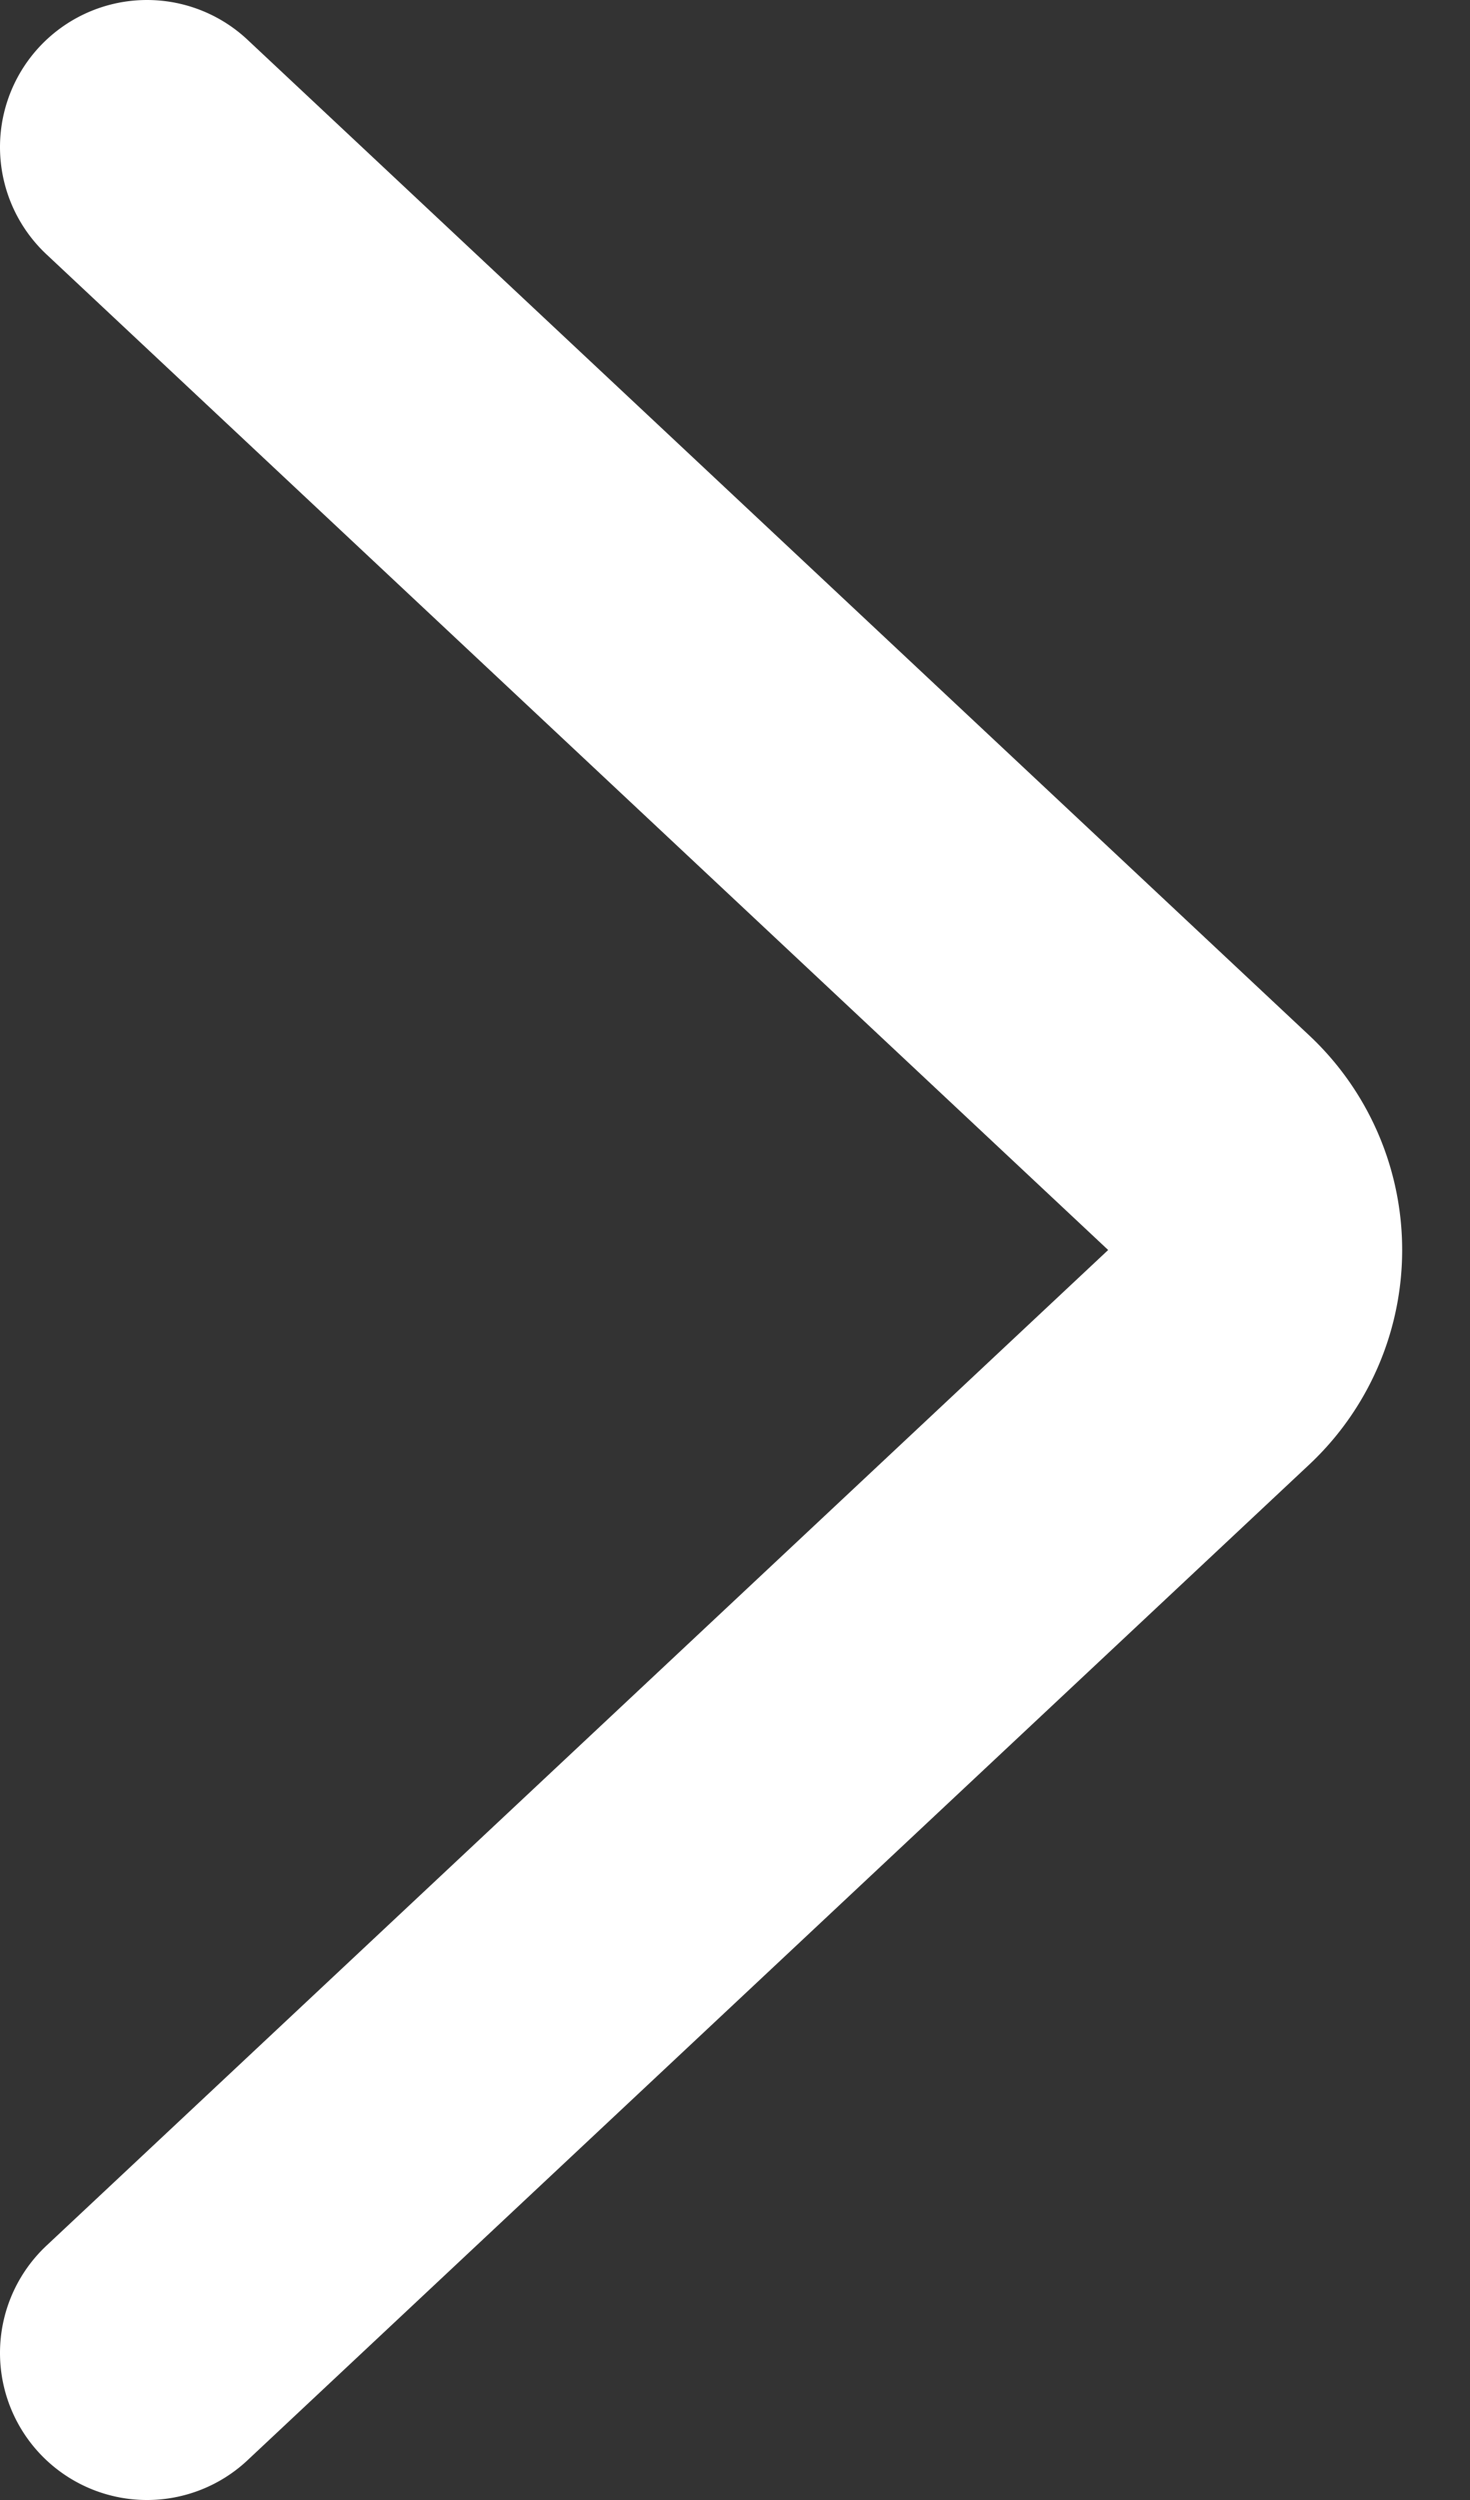
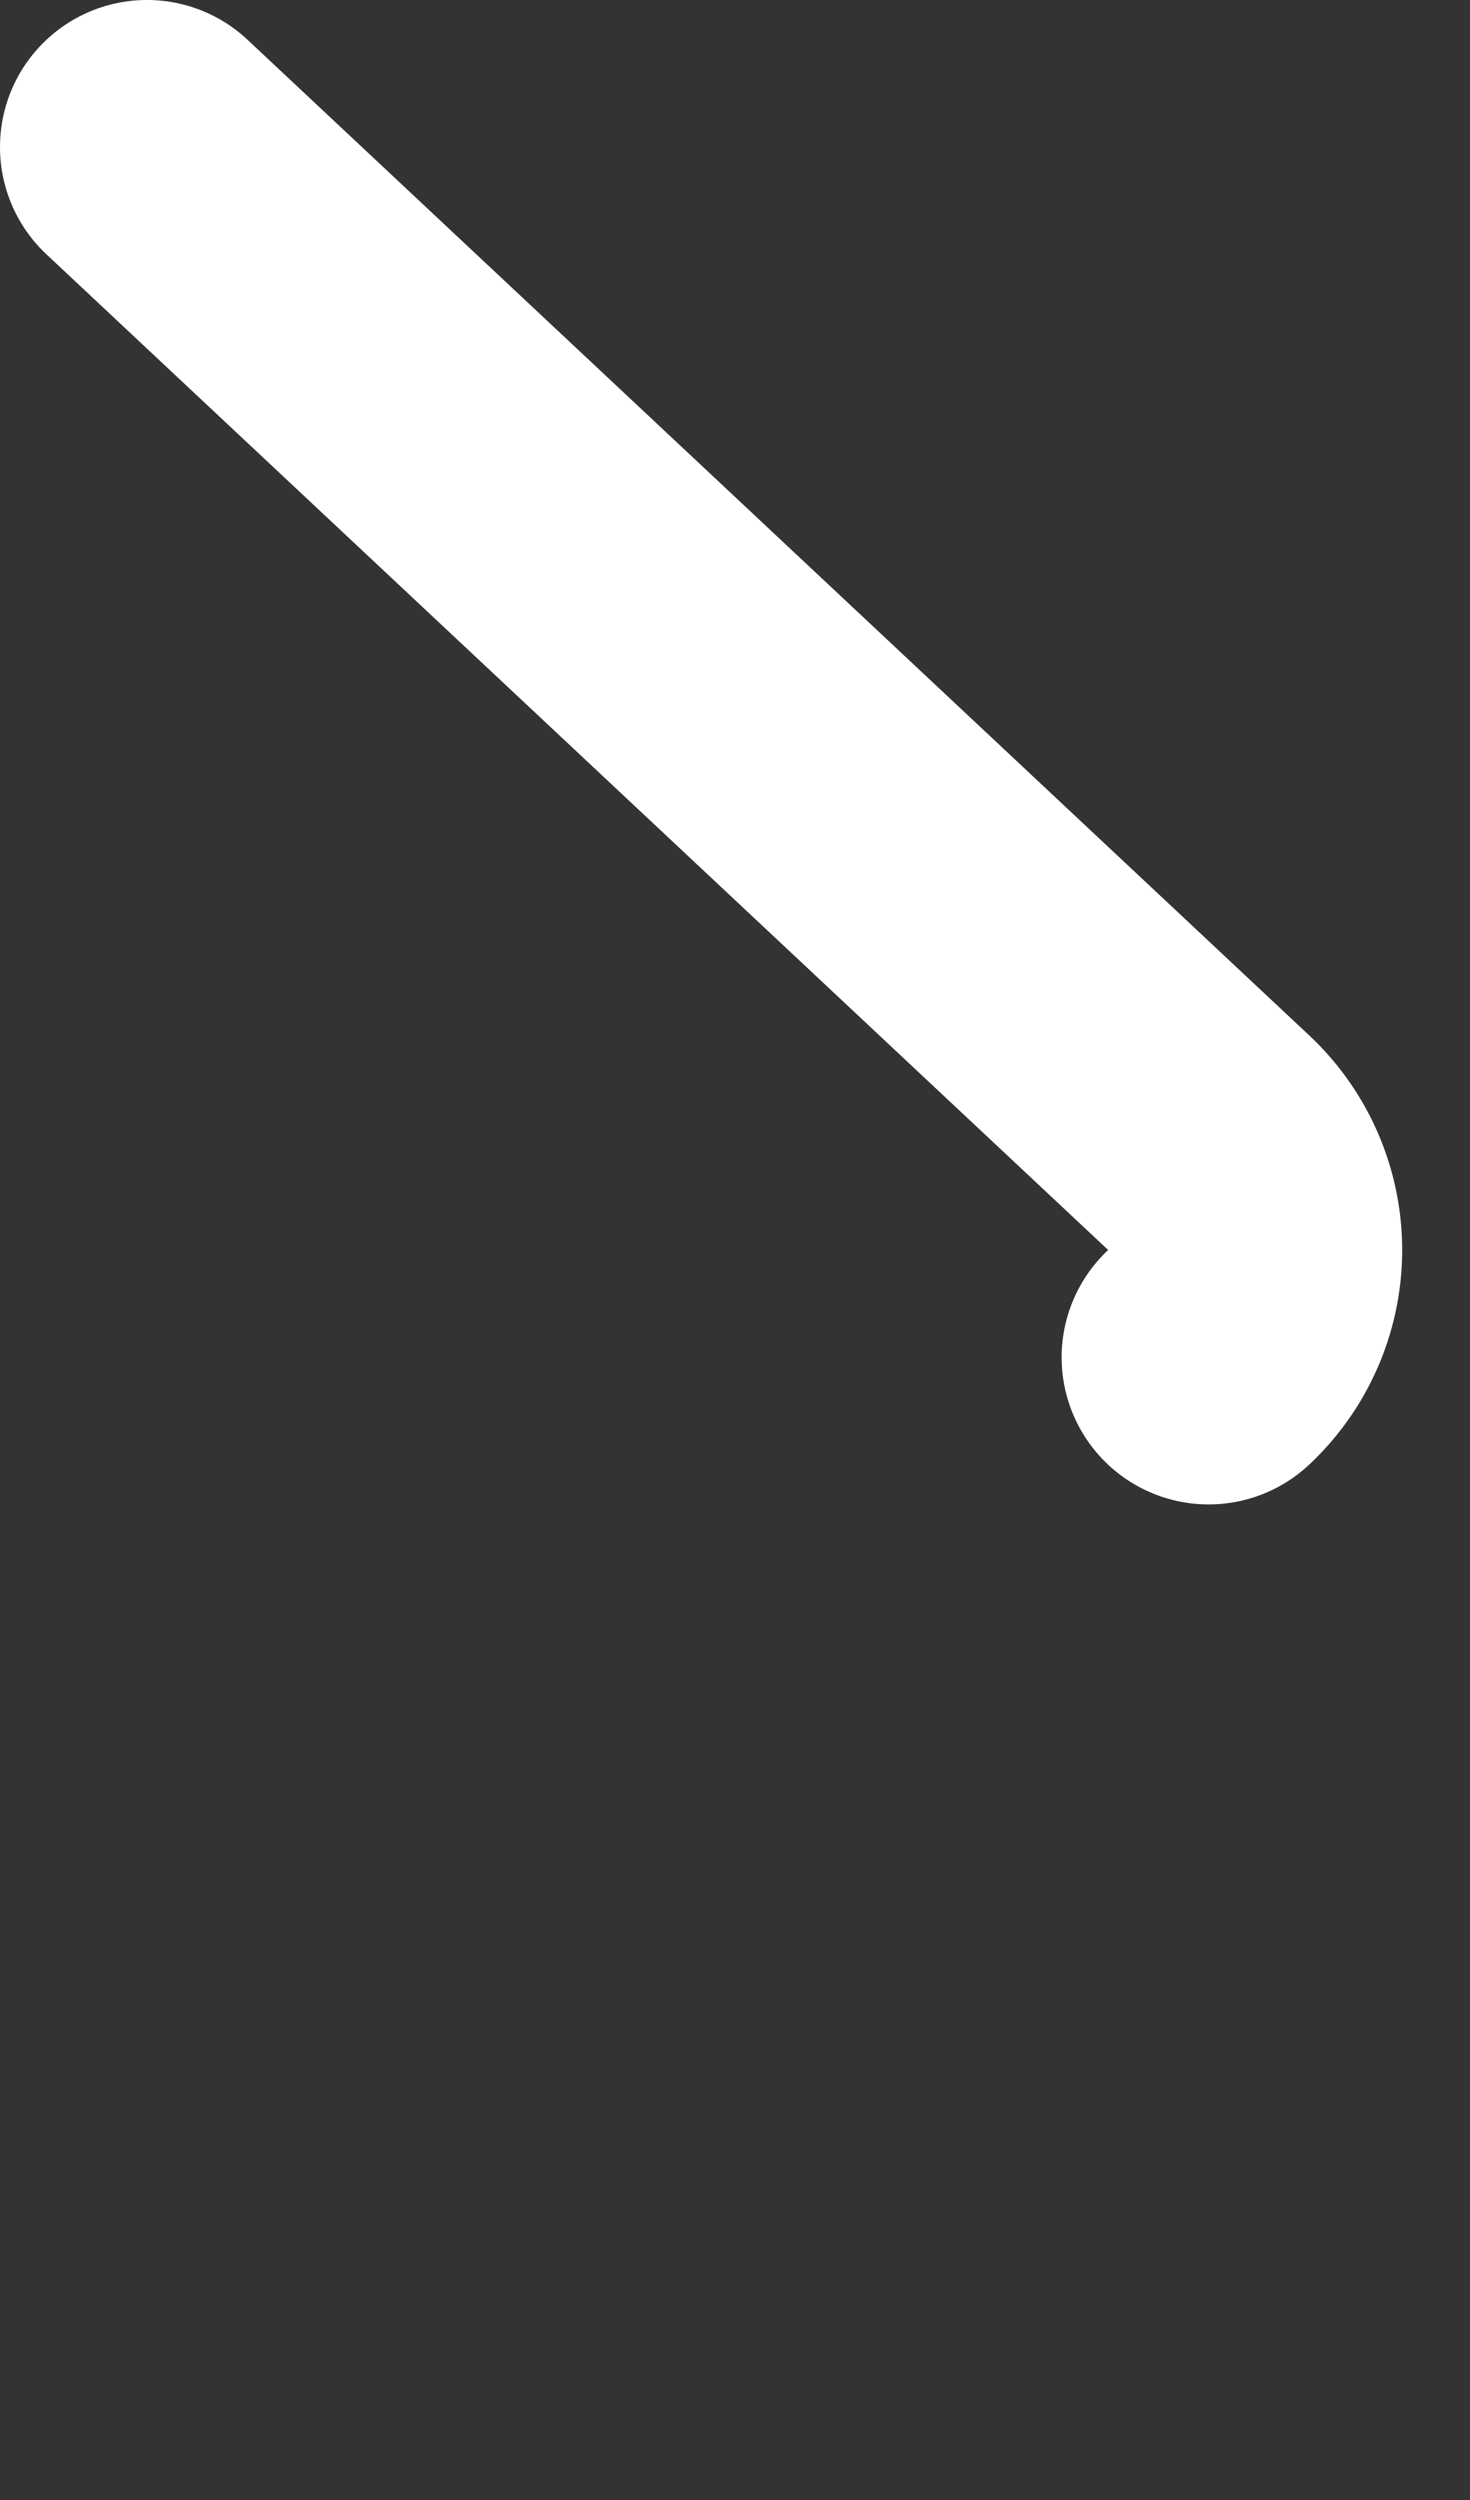
<svg xmlns="http://www.w3.org/2000/svg" width="10" height="17" fill="none">
  <rect width="100%" height="100%" fill="#333333" stroke="none" />
-   <path d="M1 1l7.222 6.77a1 1 0 010 1.46L1 16" stroke="#fff" stroke-width="2" stroke-linecap="round" />
+   <path d="M1 1l7.222 6.77a1 1 0 010 1.46" stroke="#fff" stroke-width="2" stroke-linecap="round" />
</svg>